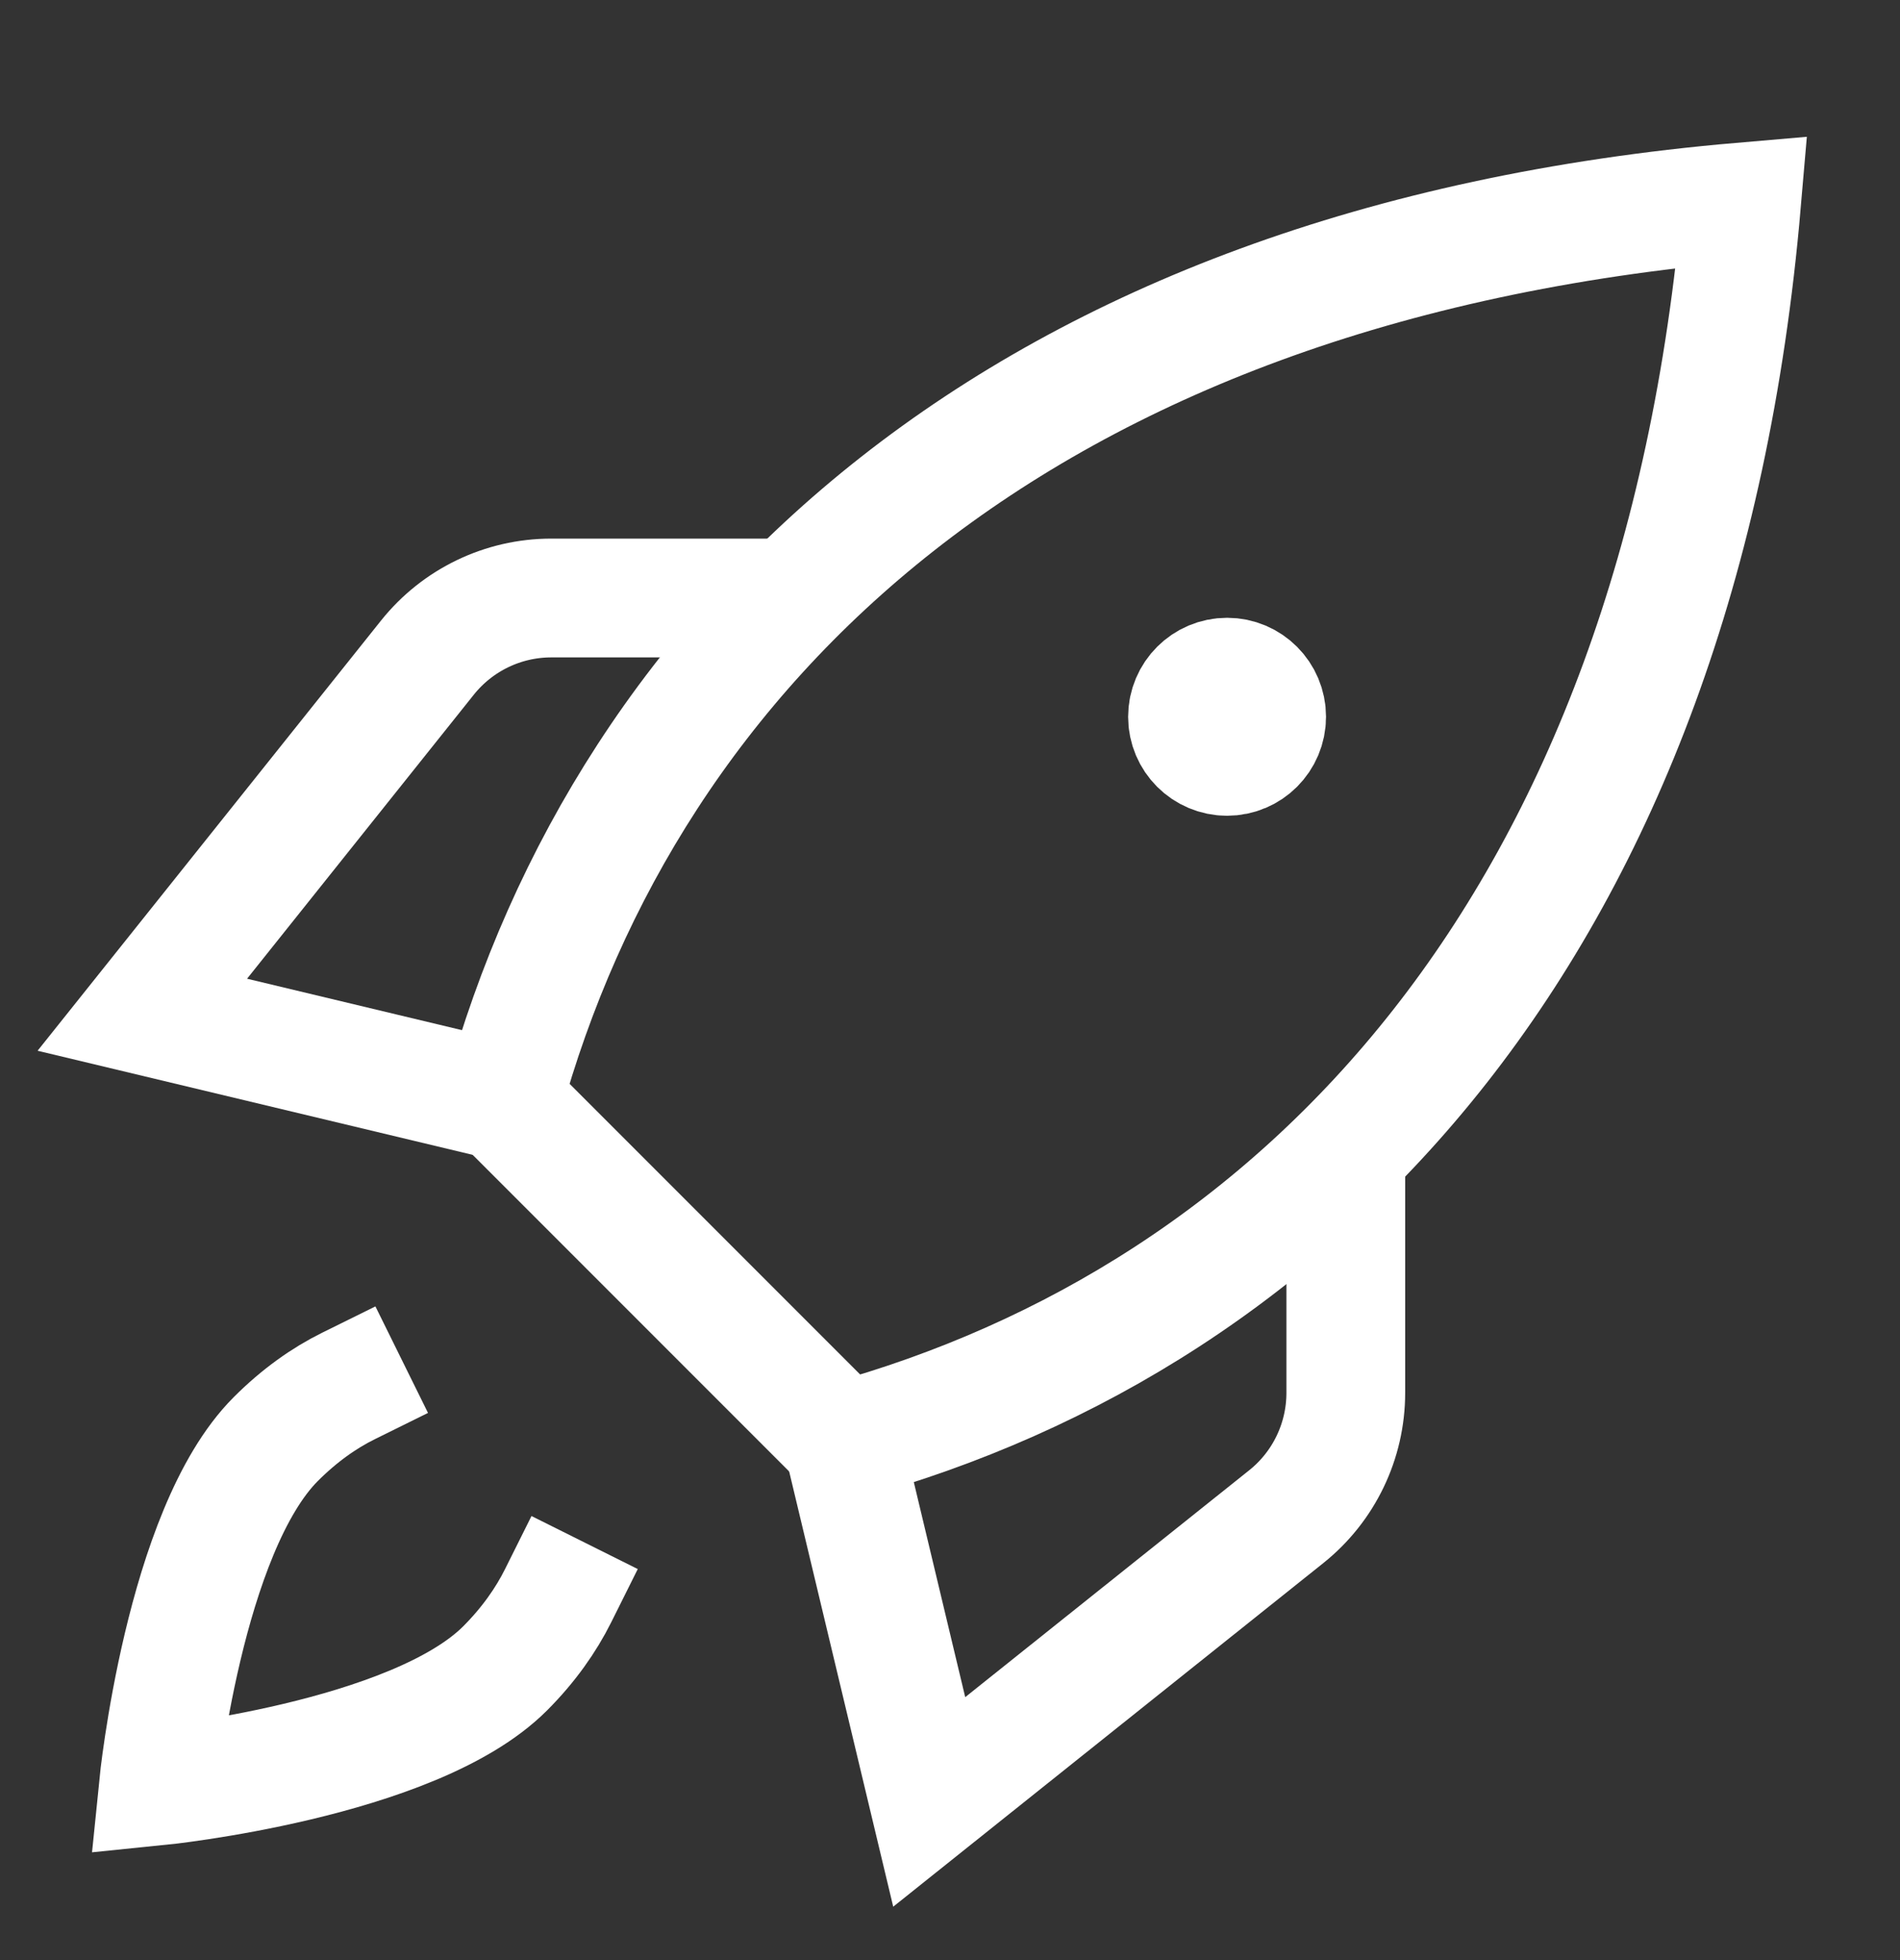
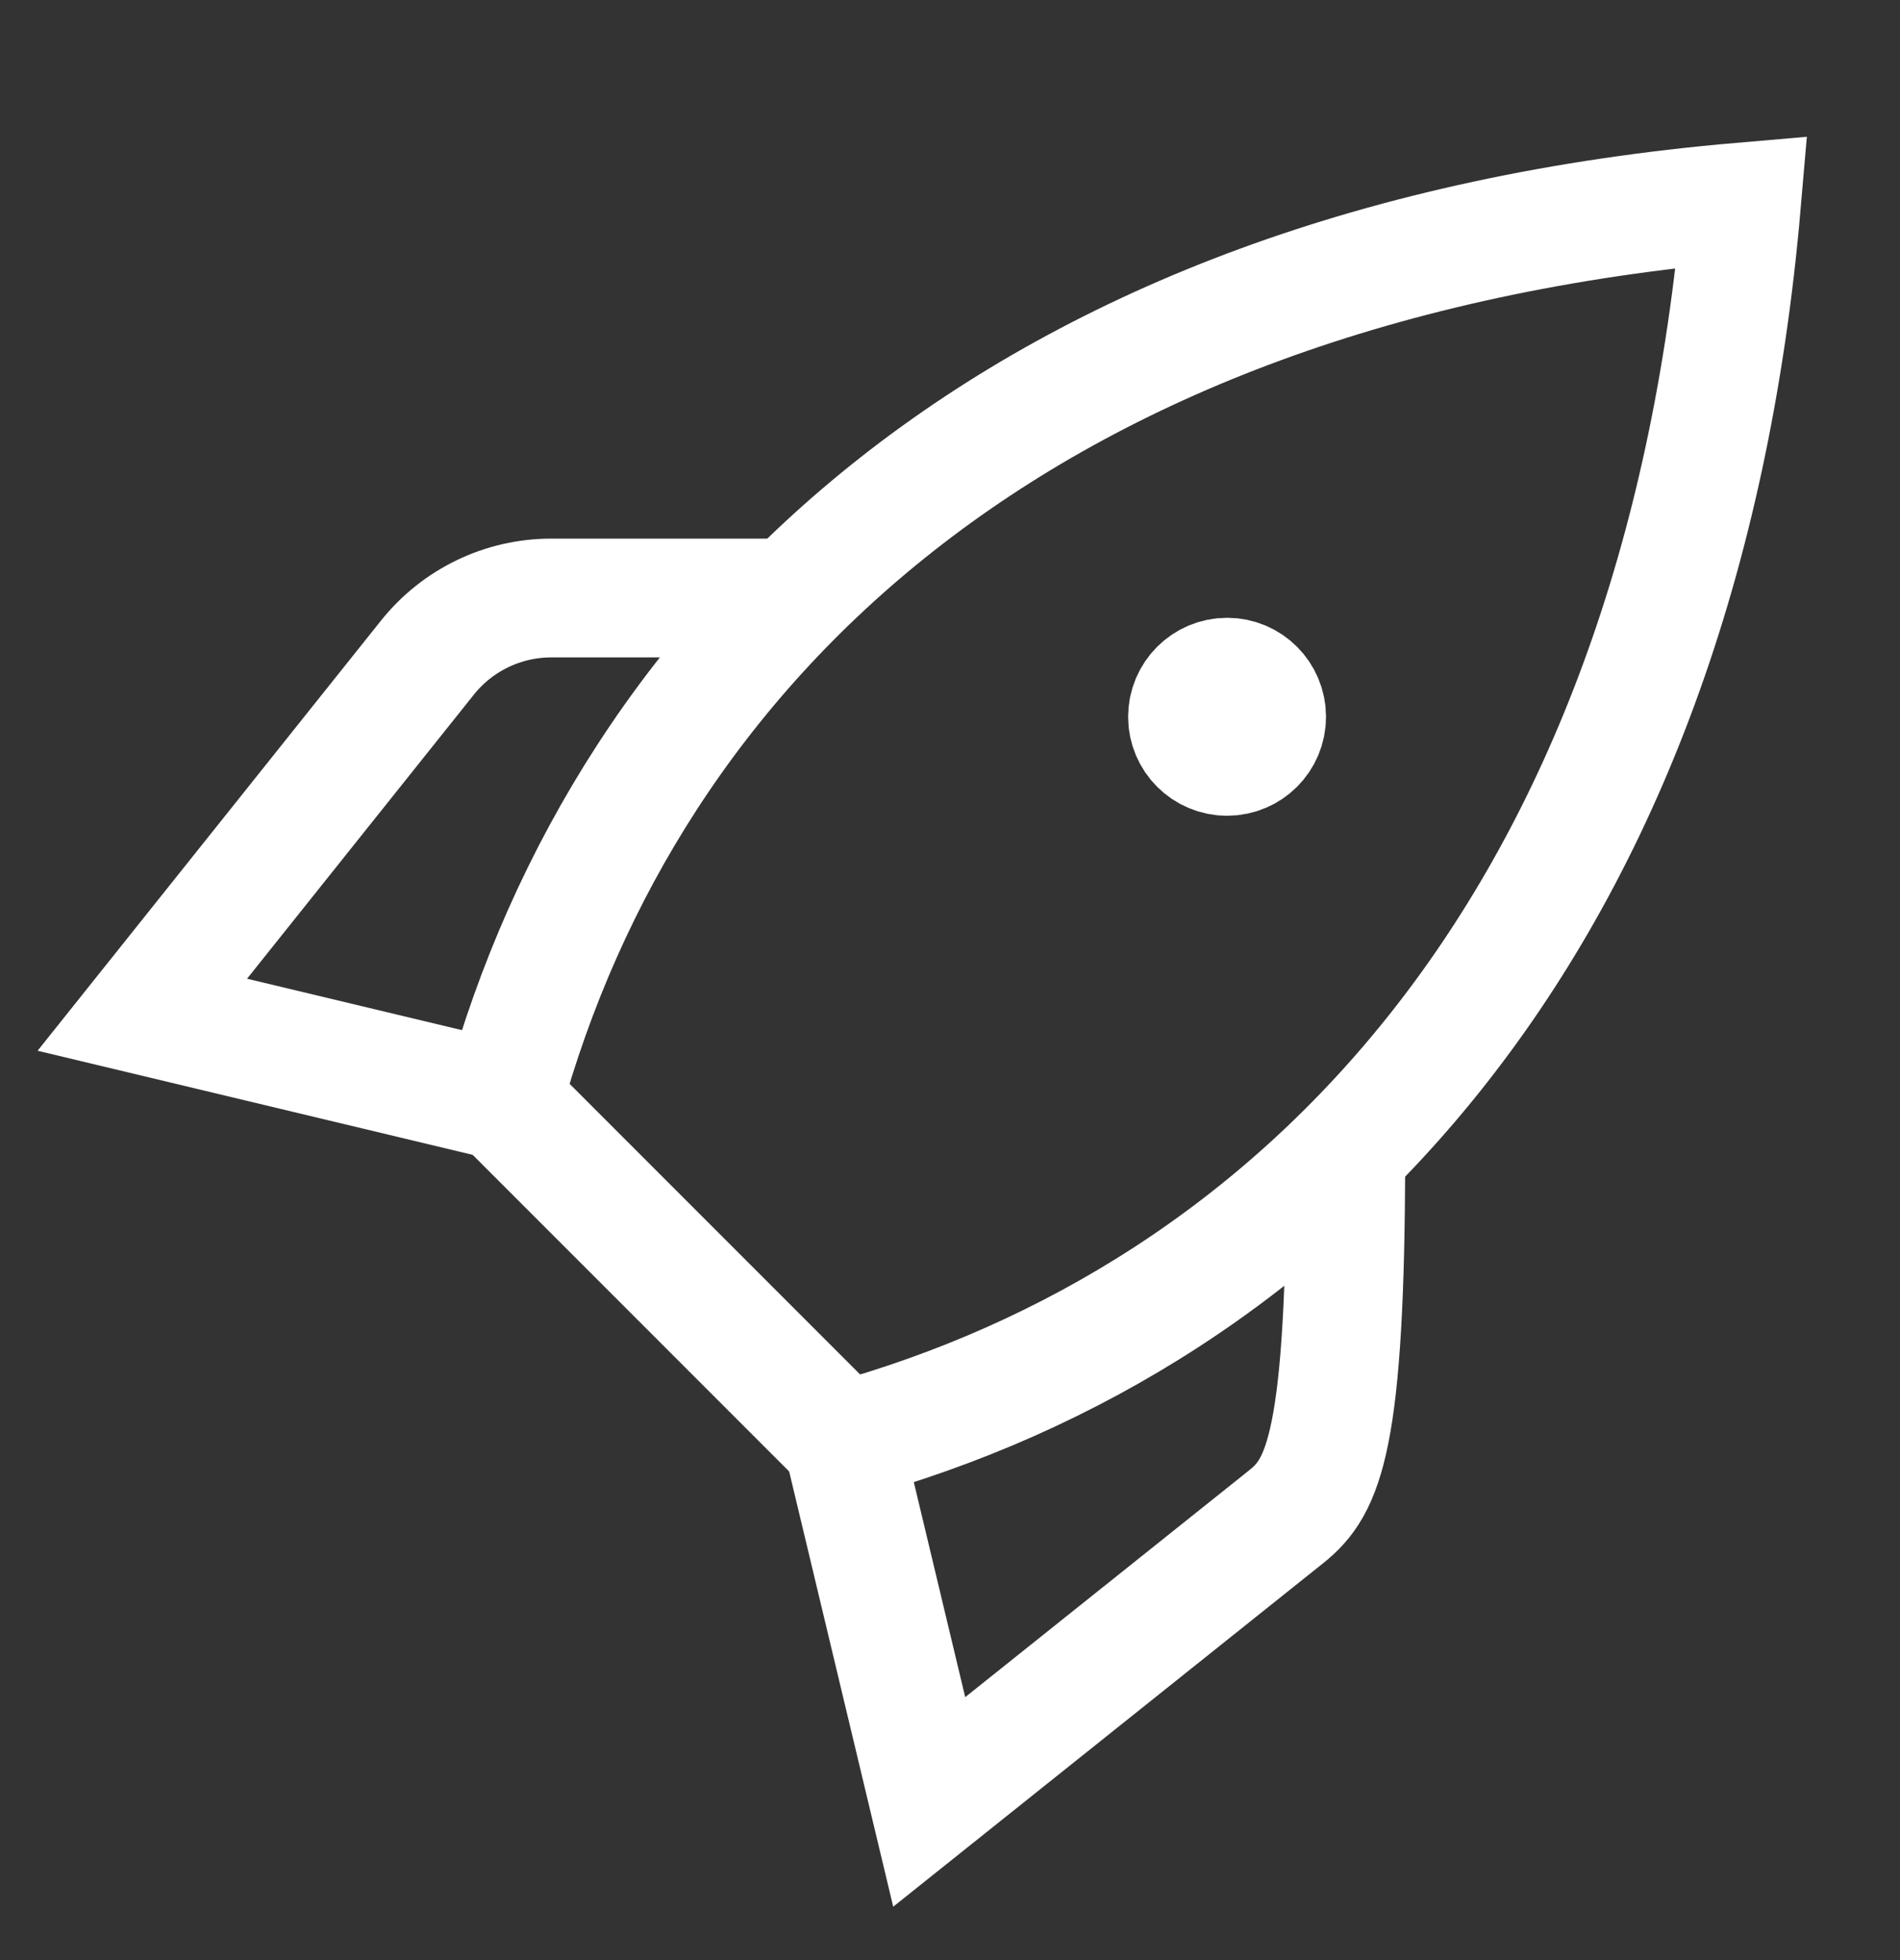
<svg xmlns="http://www.w3.org/2000/svg" width="32" height="33" viewBox="0 0 32 33" fill="none">
  <rect x="0" y="0" width="32" height="33" fill="#333333" stroke="none" />
  <g clip-path="url(#clip0_2027_1702)">
    <path d="M13.335 10.068H9.284C8.473 10.068 7.707 10.437 7.2 11.07L2.397 17.084L8.468 18.536" stroke="white" stroke-width="2" stroke-miterlimit="10" />
-     <path d="M22.666 19.4V23.45C22.666 24.261 22.297 25.028 21.664 25.534L15.65 30.337L14.198 24.266" stroke="white" stroke-width="2" stroke-miterlimit="10" />
+     <path d="M22.666 19.4C22.666 24.261 22.297 25.028 21.664 25.534L15.65 30.337L14.198 24.266" stroke="white" stroke-width="2" stroke-miterlimit="10" />
    <path d="M20.667 12.734C21.035 12.734 21.333 12.436 21.333 12.068C21.333 11.7 21.035 11.401 20.667 11.401C20.299 11.401 20 11.7 20 12.068C20 12.436 20.299 12.734 20.667 12.734Z" fill="white" stroke="white" stroke-width="2" stroke-miterlimit="10" stroke-linecap="square" />
-     <path d="M5.869 23.334C5.456 23.538 5.043 23.83 4.645 24.228C3.097 25.776 2.667 30.068 2.667 30.068C2.667 30.068 6.96 29.636 8.507 28.089C8.902 27.693 9.194 27.278 9.4 26.865" stroke="white" stroke-width="2" stroke-miterlimit="10" stroke-linecap="square" />
    <path d="M14.198 24.266C21.881 22.156 28.284 15.594 29.333 3.401C17.14 4.449 10.577 10.852 8.468 18.536L14.2 24.268L14.198 24.266Z" stroke="white" stroke-width="2" stroke-miterlimit="10" stroke-linecap="square" />
  </g>
  <defs>
    <clipPath id="clip0_2027_1702">
      <rect width="32" height="32" fill="white" transform="translate(0 0.734)" />
    </clipPath>
  </defs>
</svg>